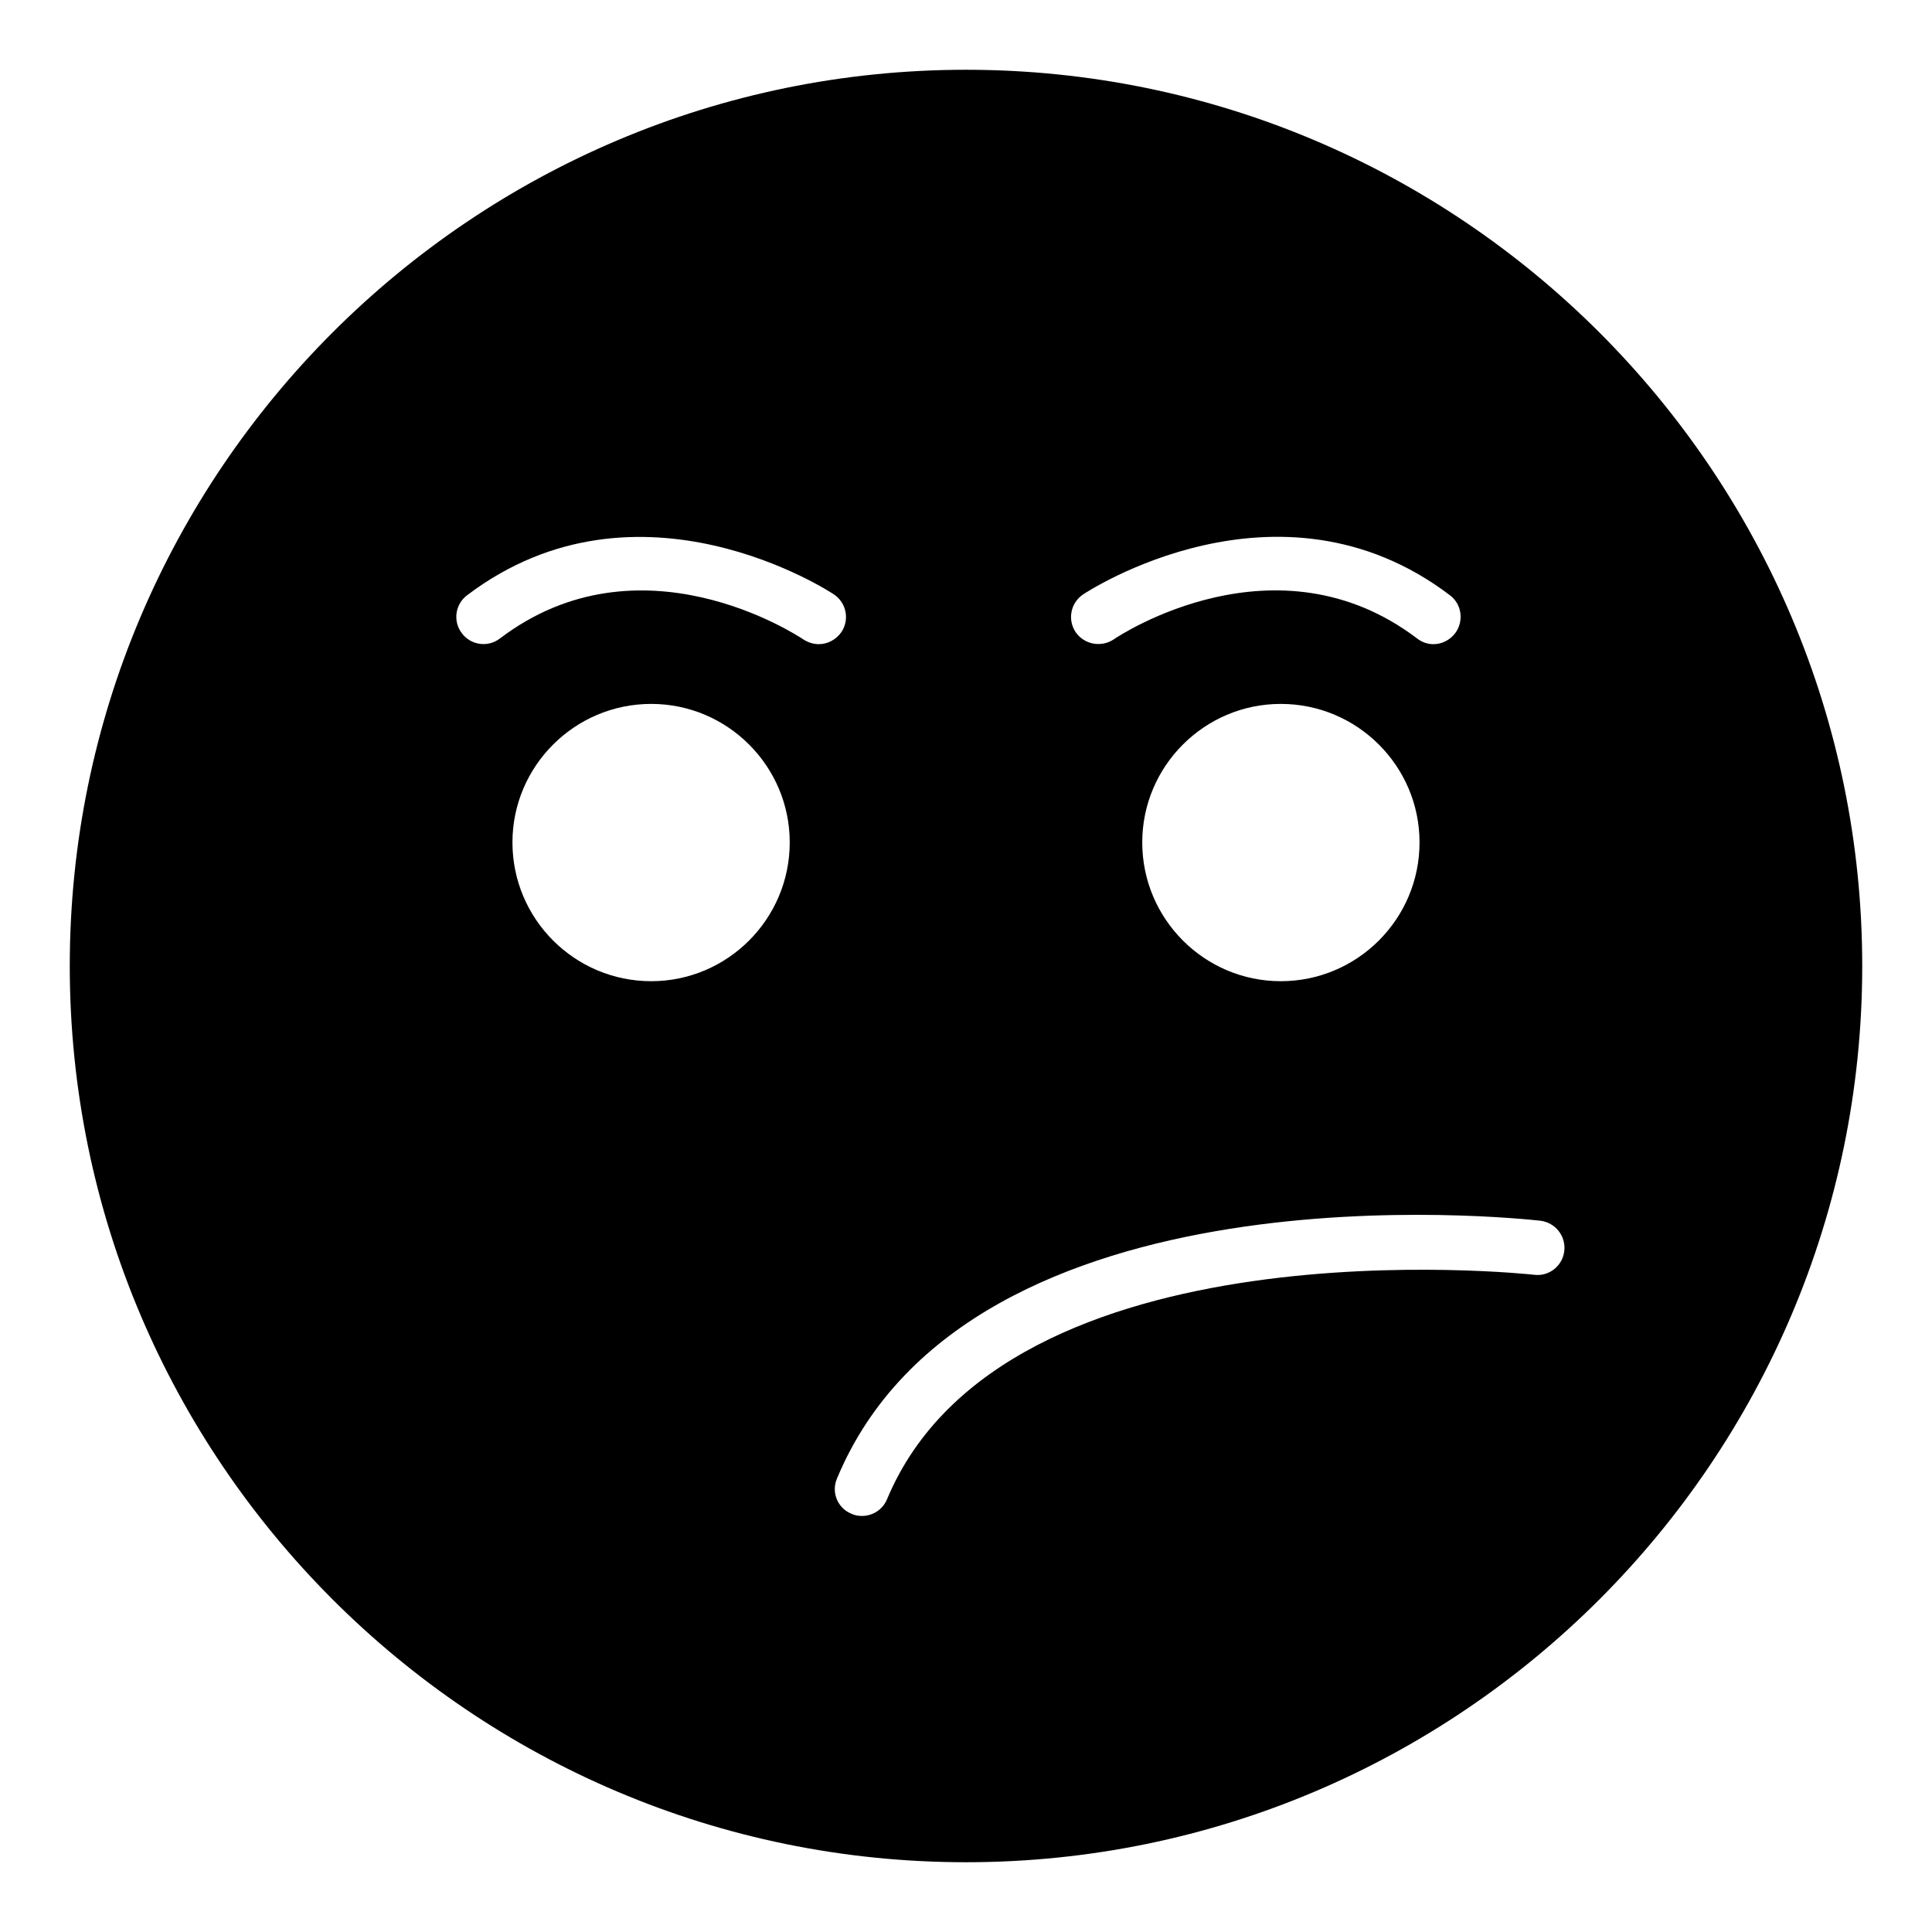
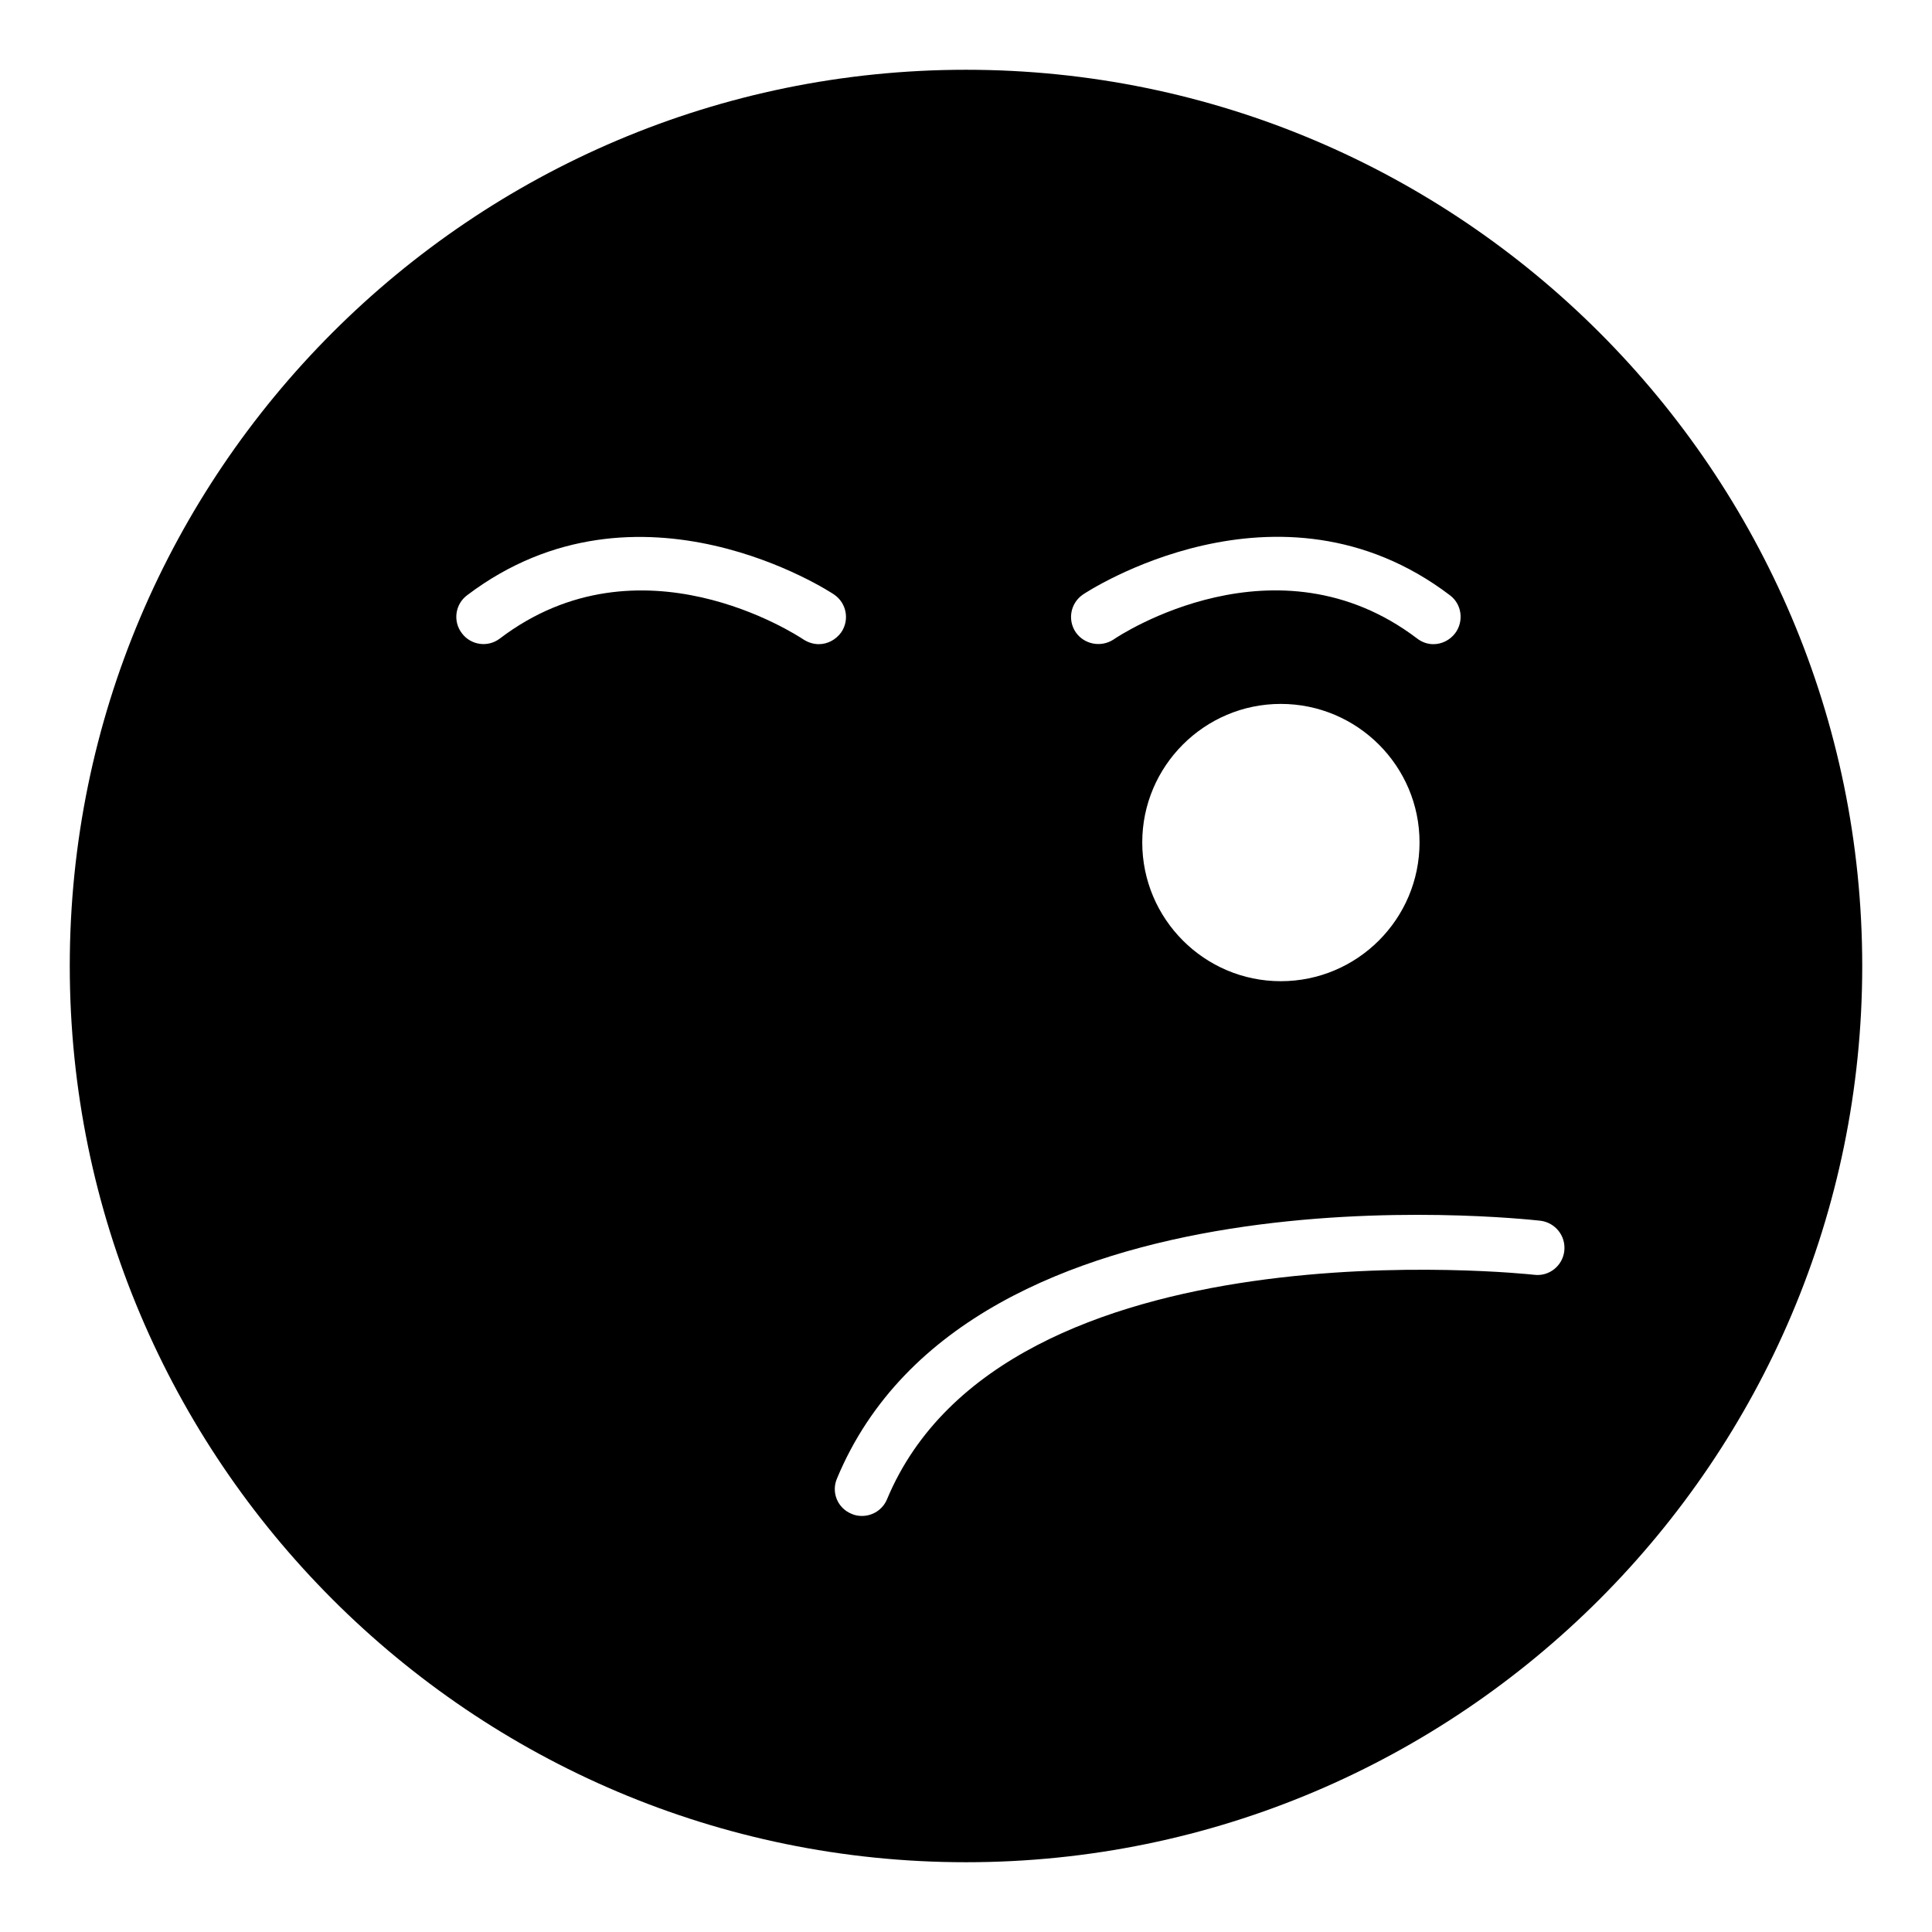
<svg xmlns="http://www.w3.org/2000/svg" fill="#000000" width="800px" height="800px" version="1.1" viewBox="144 144 512 512">
-   <path d="m400 162.49c-130.99 0-237.51 106.52-237.51 237.51 0 130.92 106.52 237.51 237.51 237.51s237.51-106.59 237.51-237.51c-0.004-130.99-106.52-237.51-237.51-237.51zm31.02 139.05c0.504-0.363 51.75-34.332 97.234 0.215 3.168 2.375 3.742 6.91 1.367 10.078-1.441 1.871-3.598 2.879-5.758 2.879-1.512 0-3.023-0.504-4.32-1.512-37.211-28.215-78.738-0.938-80.465 0.289-3.309 2.156-7.773 1.293-10.004-1.945-2.231-3.309-1.367-7.773 1.945-10.004zm89.172 65.711c0 20.297-16.48 36.777-36.777 36.777-20.223 0-36.707-16.48-36.707-36.777 0-20.227 16.48-36.707 36.707-36.707 20.297 0 36.777 16.48 36.777 36.707zm-203.61 36.777c-20.297 0-36.777-16.48-36.777-36.777 0-20.227 16.48-36.707 36.777-36.707 20.223 0 36.707 16.48 36.707 36.707 0 20.293-16.484 36.777-36.707 36.777zm40.375-90.539c-1.941-1.297-43.398-28.434-80.465-0.289-3.168 2.445-7.699 1.801-10.078-1.367-2.445-3.168-1.801-7.703 1.367-10.078 45.488-34.477 96.73-0.578 97.234-0.215 3.312 2.231 4.176 6.695 1.945 10.004-1.441 2.016-3.672 3.168-5.973 3.168-1.367 0-2.805-0.434-4.031-1.223zm193.61 168.34c-1.367-0.145-140.35-15.184-171.51 59.523-1.152 2.734-3.816 4.391-6.621 4.391-0.938 0-1.871-0.145-2.805-0.578-3.672-1.512-5.398-5.688-3.816-9.359 35.266-84.711 180.29-68.945 186.41-68.301 3.957 0.504 6.766 4.031 6.332 7.988-0.434 3.965-4.031 6.844-7.988 6.336z" />
+   <path d="m400 162.49c-130.99 0-237.51 106.52-237.51 237.51 0 130.92 106.52 237.51 237.51 237.51s237.51-106.59 237.51-237.51c-0.004-130.99-106.52-237.51-237.51-237.51zm31.02 139.05c0.504-0.363 51.75-34.332 97.234 0.215 3.168 2.375 3.742 6.91 1.367 10.078-1.441 1.871-3.598 2.879-5.758 2.879-1.512 0-3.023-0.504-4.32-1.512-37.211-28.215-78.738-0.938-80.465 0.289-3.309 2.156-7.773 1.293-10.004-1.945-2.231-3.309-1.367-7.773 1.945-10.004zm89.172 65.711c0 20.297-16.48 36.777-36.777 36.777-20.223 0-36.707-16.48-36.707-36.777 0-20.227 16.48-36.707 36.707-36.707 20.297 0 36.777 16.48 36.777 36.707zm-203.61 36.777zm40.375-90.539c-1.941-1.297-43.398-28.434-80.465-0.289-3.168 2.445-7.699 1.801-10.078-1.367-2.445-3.168-1.801-7.703 1.367-10.078 45.488-34.477 96.73-0.578 97.234-0.215 3.312 2.231 4.176 6.695 1.945 10.004-1.441 2.016-3.672 3.168-5.973 3.168-1.367 0-2.805-0.434-4.031-1.223zm193.61 168.34c-1.367-0.145-140.35-15.184-171.51 59.523-1.152 2.734-3.816 4.391-6.621 4.391-0.938 0-1.871-0.145-2.805-0.578-3.672-1.512-5.398-5.688-3.816-9.359 35.266-84.711 180.29-68.945 186.41-68.301 3.957 0.504 6.766 4.031 6.332 7.988-0.434 3.965-4.031 6.844-7.988 6.336z" />
</svg>